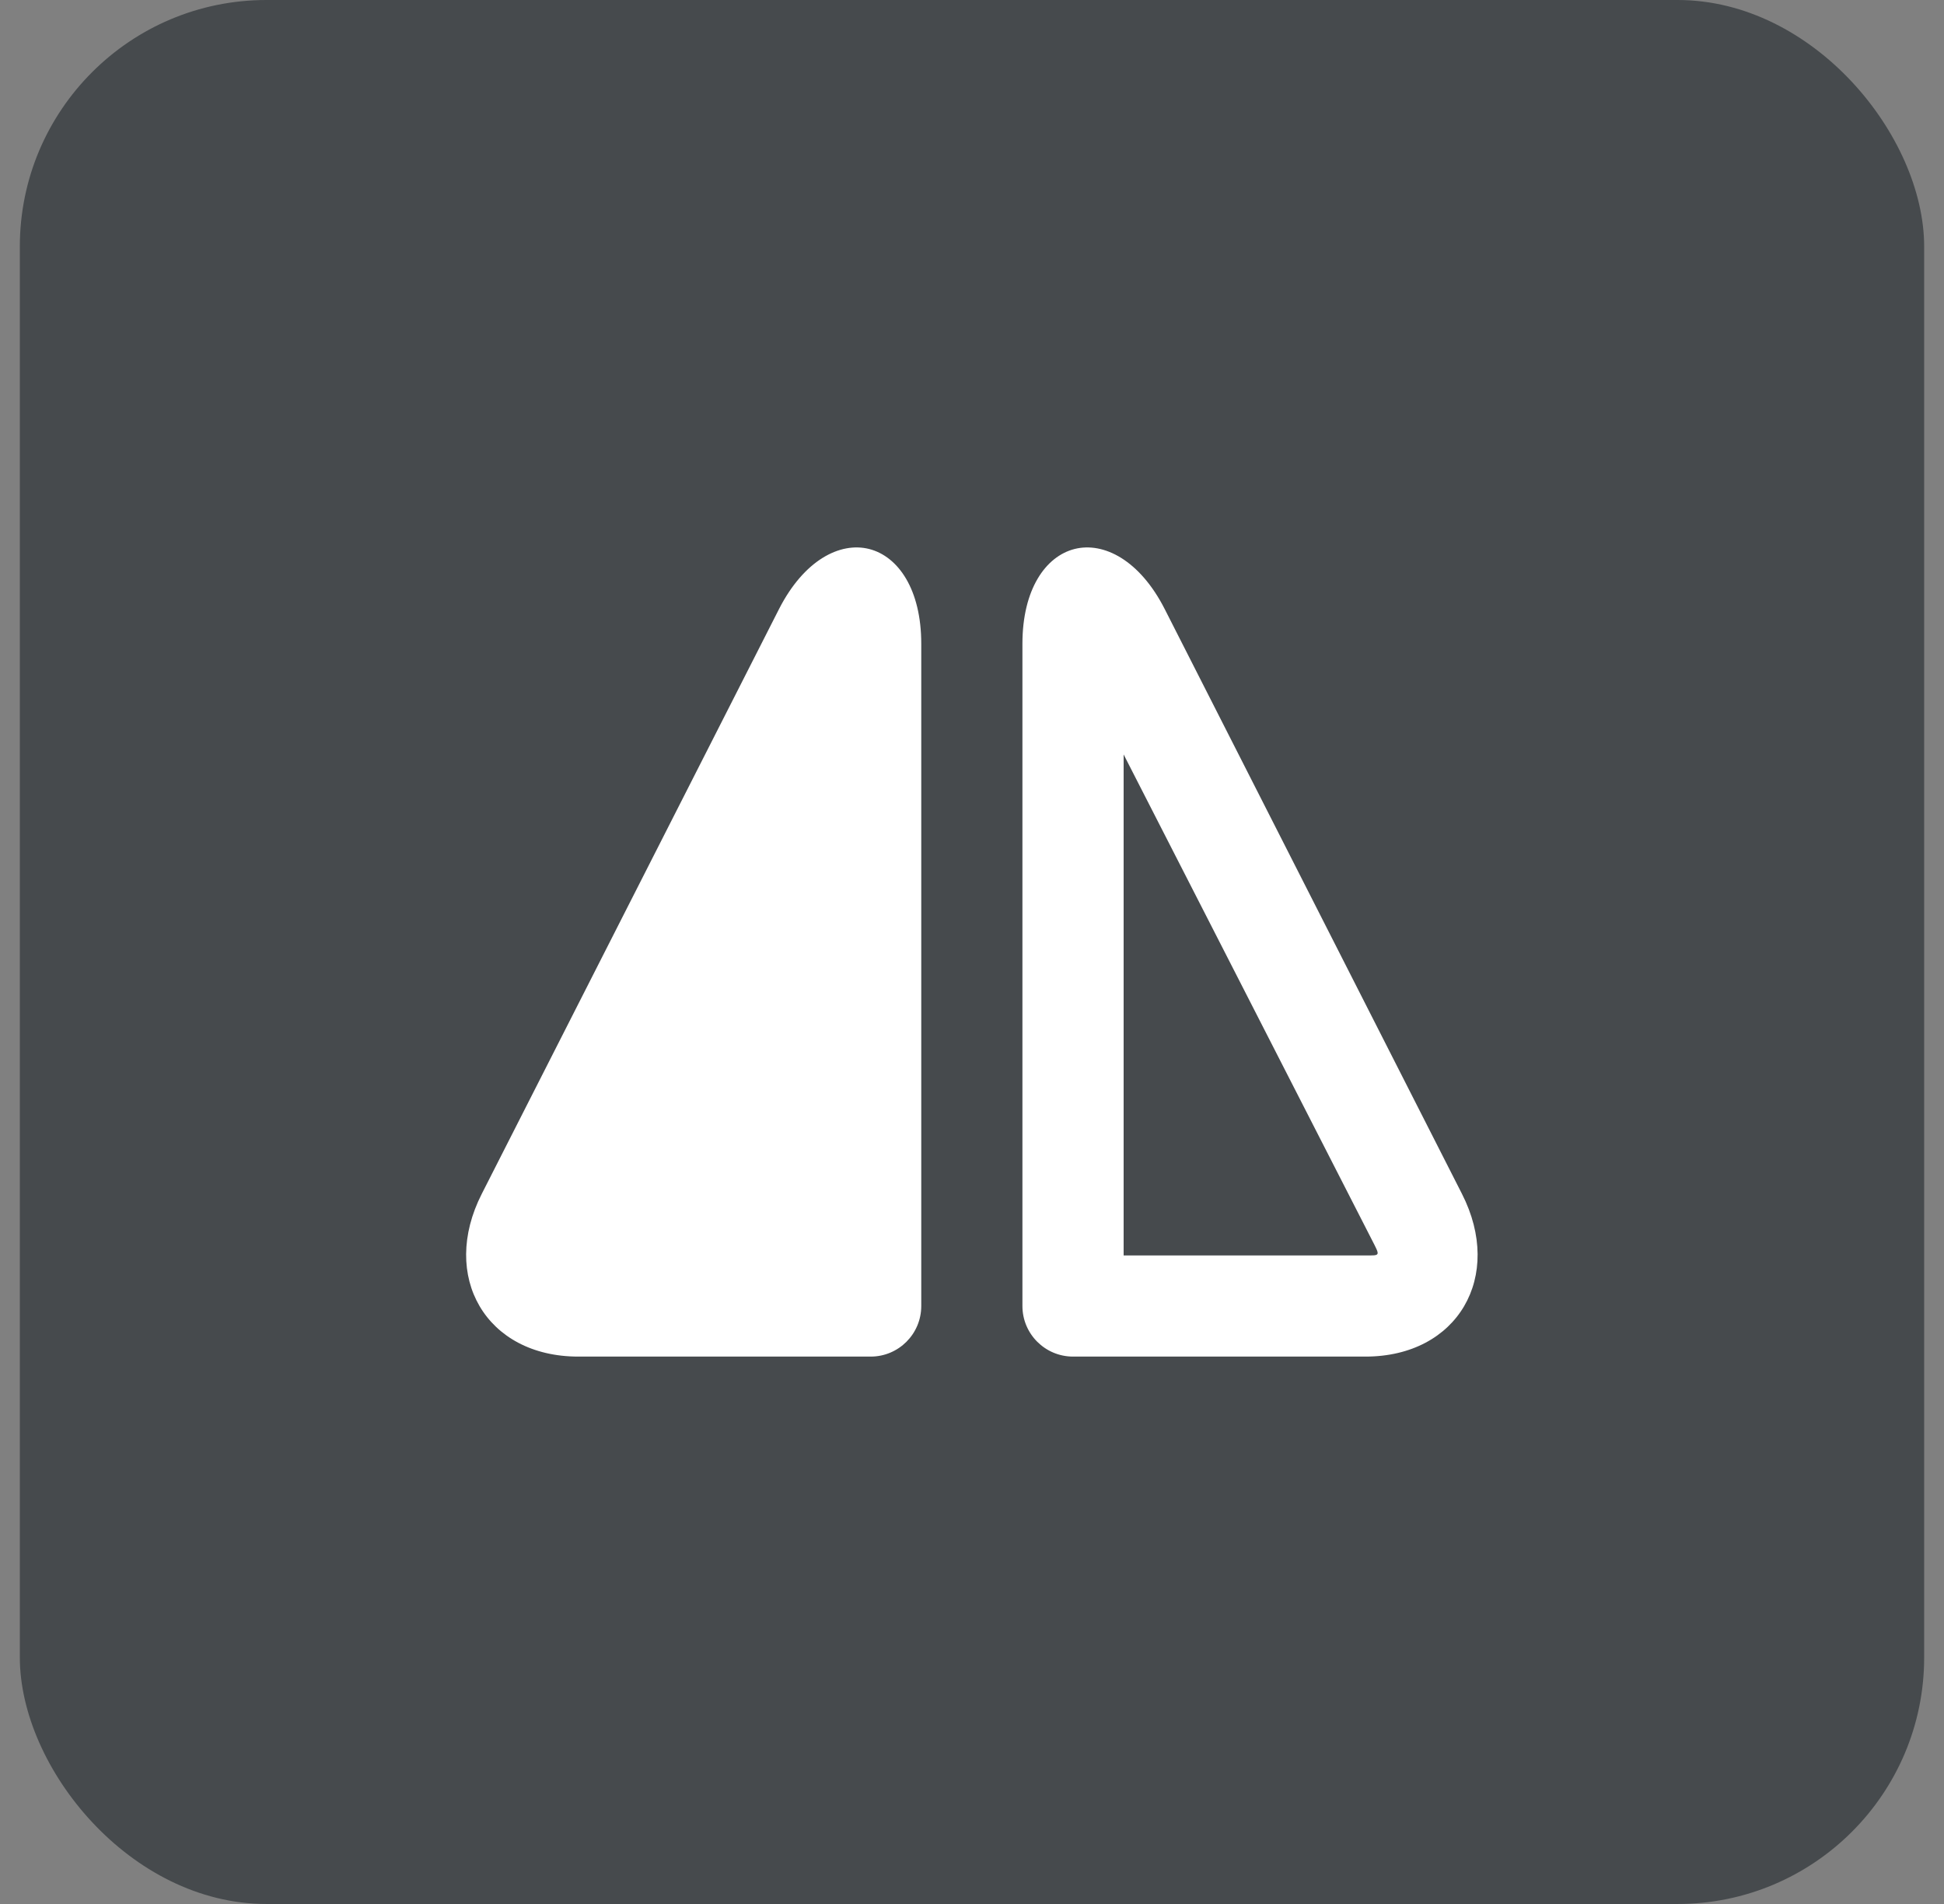
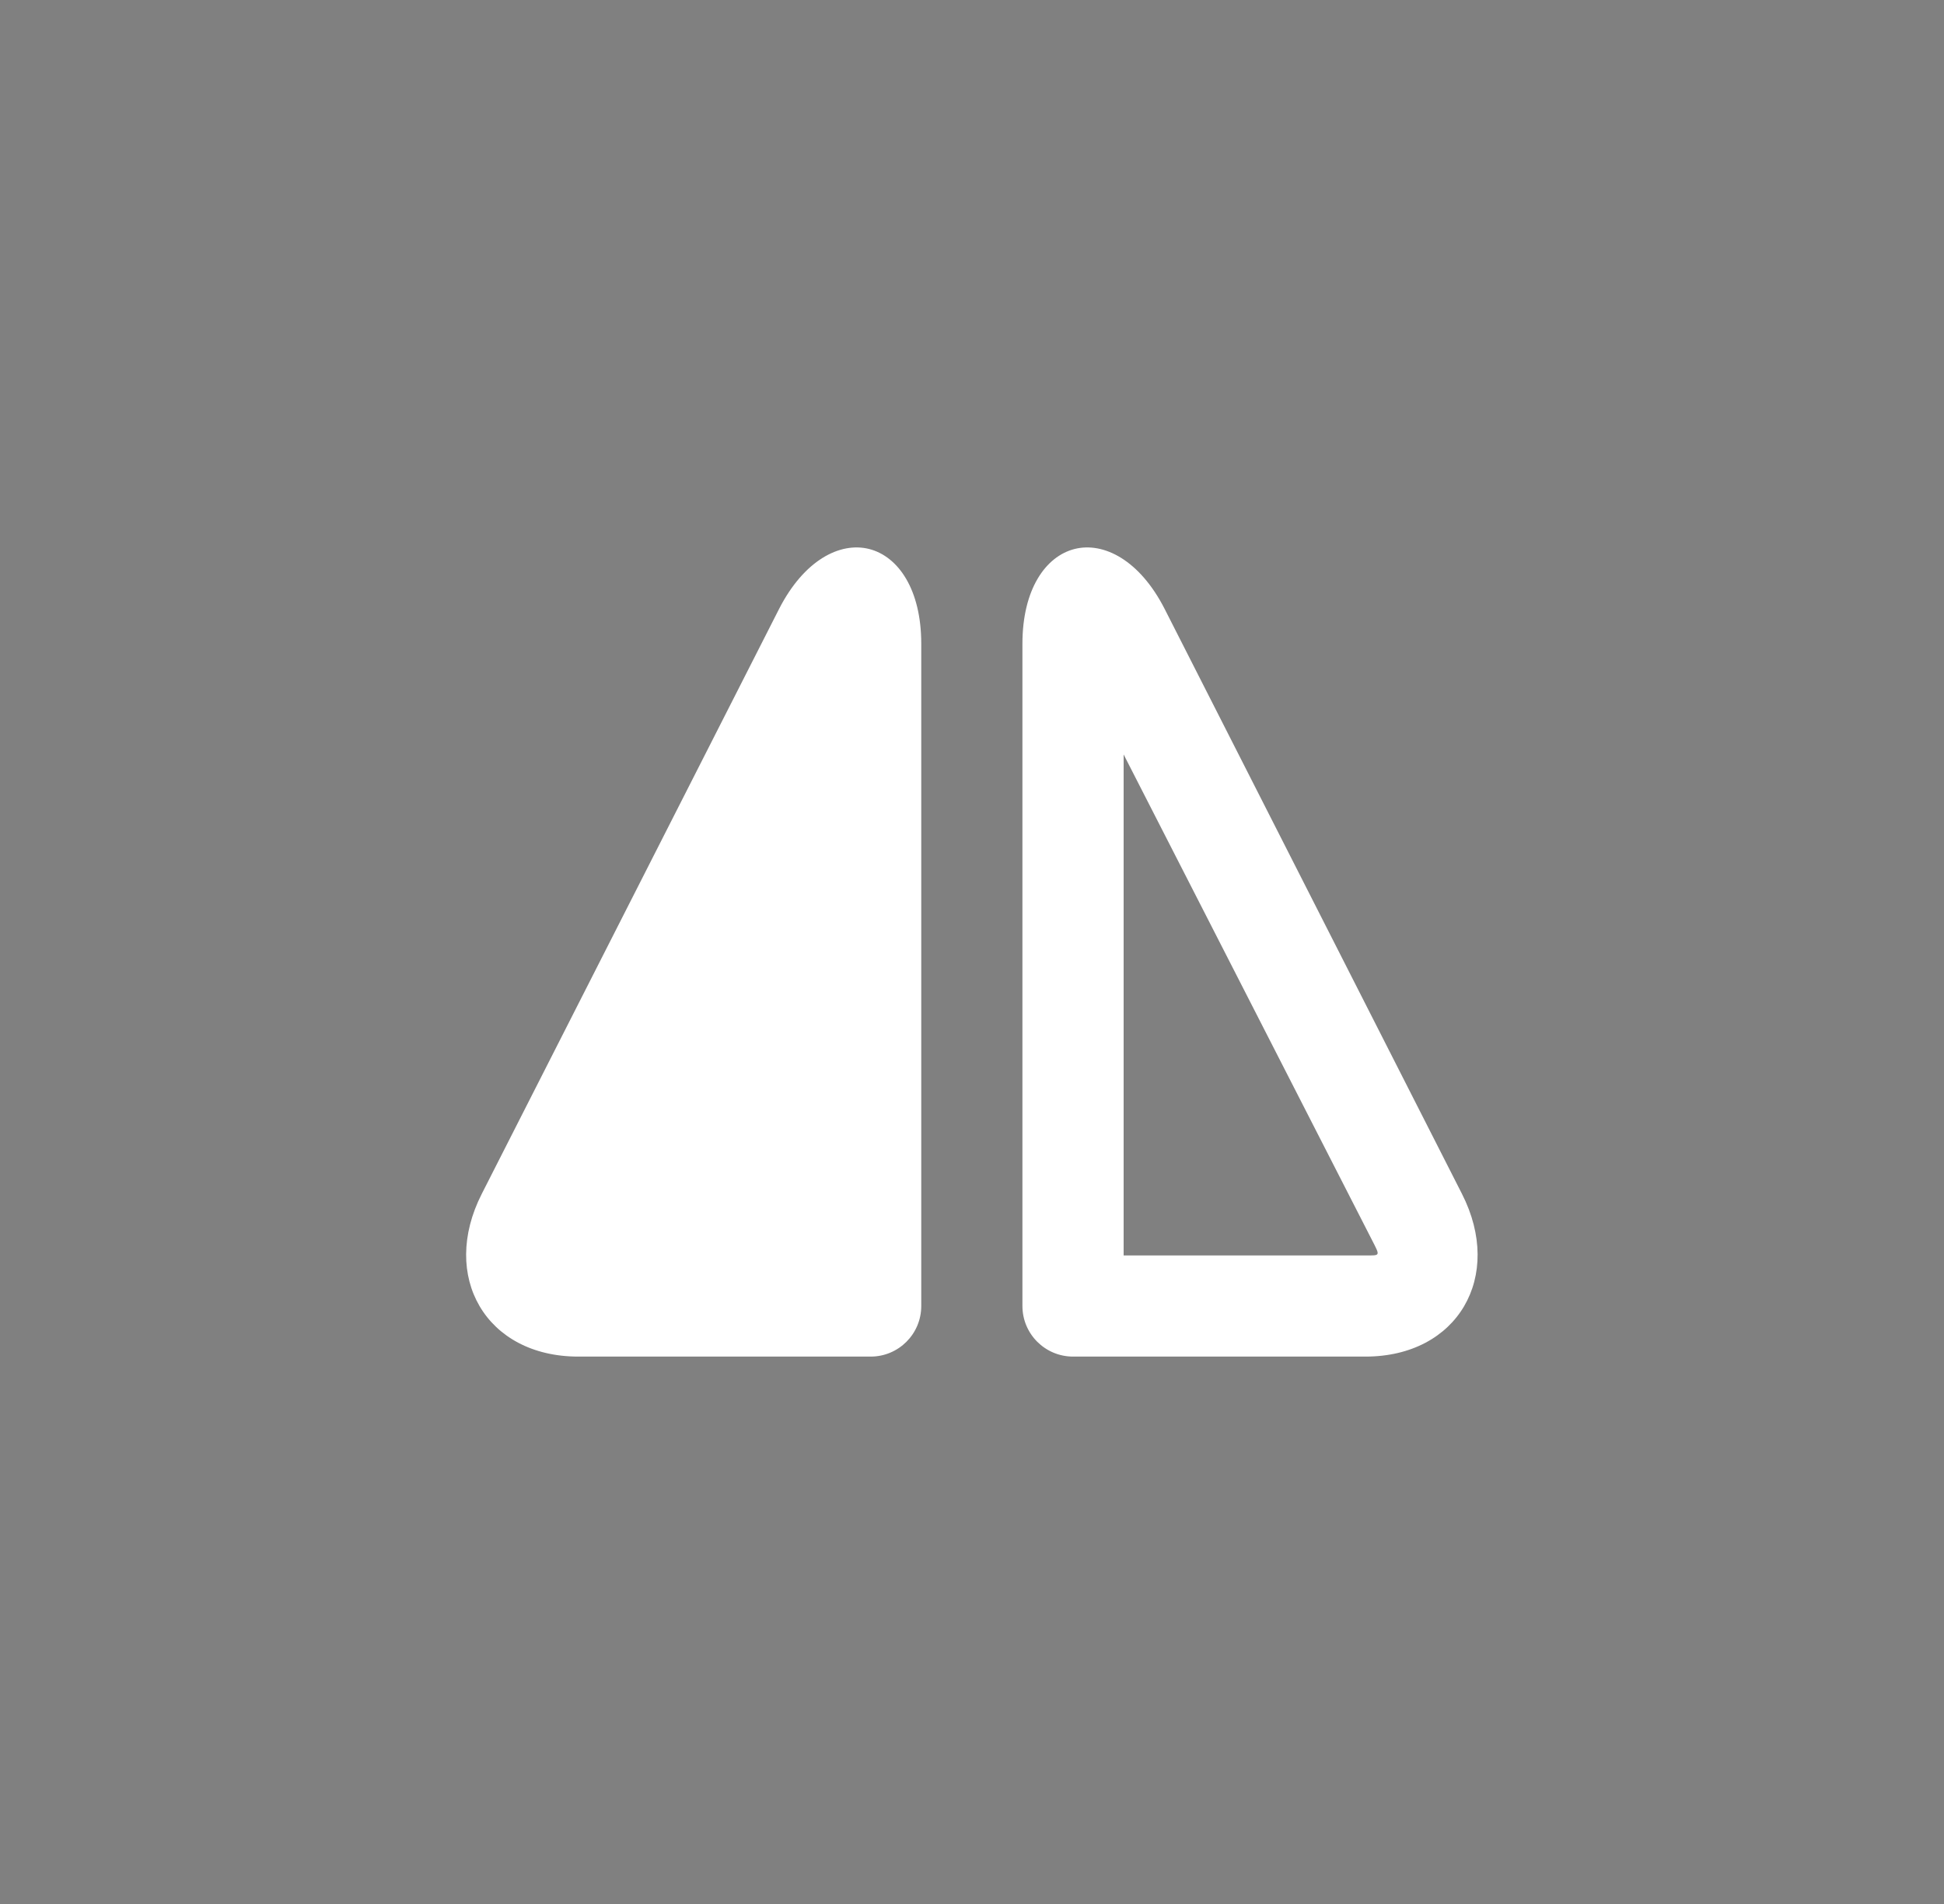
<svg xmlns="http://www.w3.org/2000/svg" width="49" height="48" viewBox="0 0 49 48" fill="none">
  <rect x="0" y="0" width="49" height="48" fill="#808080" stroke="none" />
-   <rect x="0.5" width="48" height="48" rx="6.216" fill="#464A4D" />
  <path d="M21.907 13.84C21.173 13.655 20.264 14.123 19.636 15.354L12.144 30.096C11.084 32.178 12.246 34.2 14.576 34.2C15.496 34.2 21.026 34.2 21.947 34.2C22.65 34.2 23.221 33.629 23.221 32.925V16.23C23.221 14.861 22.641 14.026 21.907 13.84ZM27.086 13.84C26.352 14.026 25.771 14.861 25.771 16.23V32.925C25.771 33.629 26.343 34.2 27.047 34.2C27.967 34.2 33.497 34.2 34.417 34.2C36.747 34.2 37.91 32.178 36.849 30.096L29.357 15.354C28.73 14.123 27.82 13.655 27.086 13.84ZM28.322 19.02L34.577 31.252C34.791 31.672 34.801 31.65 34.417 31.65C33.656 31.65 30.173 31.65 28.322 31.65V19.02Z" fill="white" />
</svg>